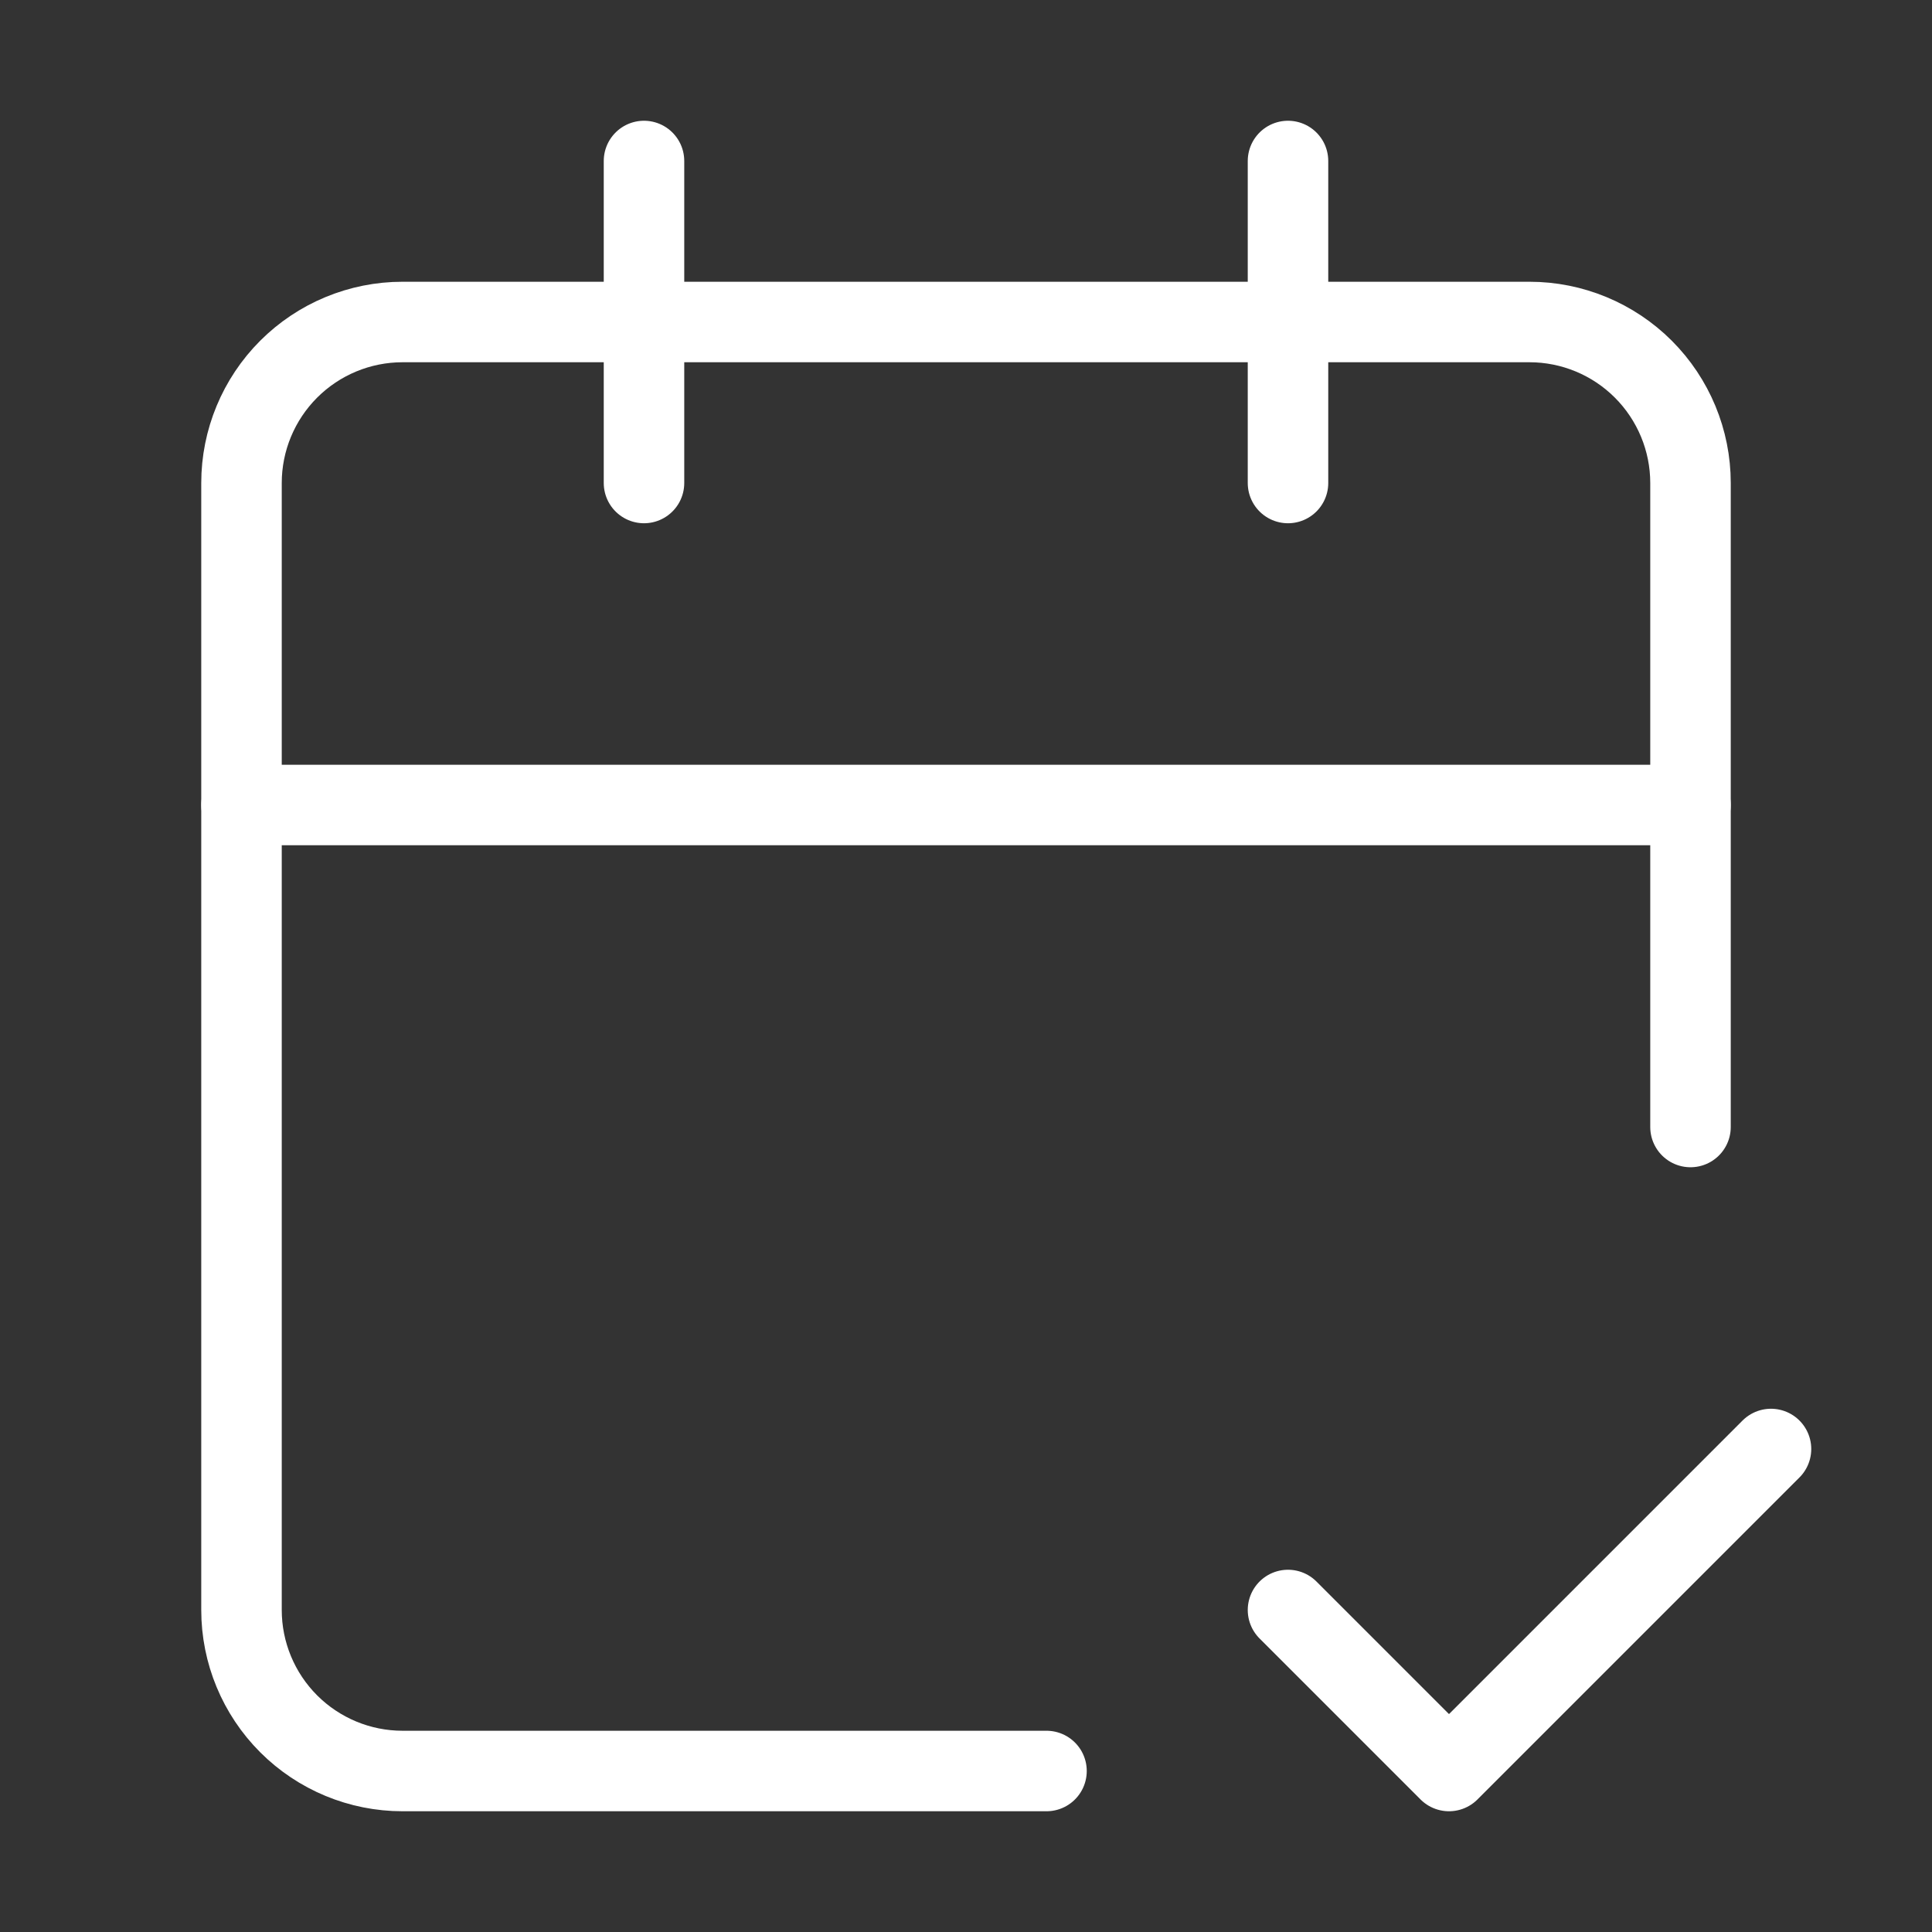
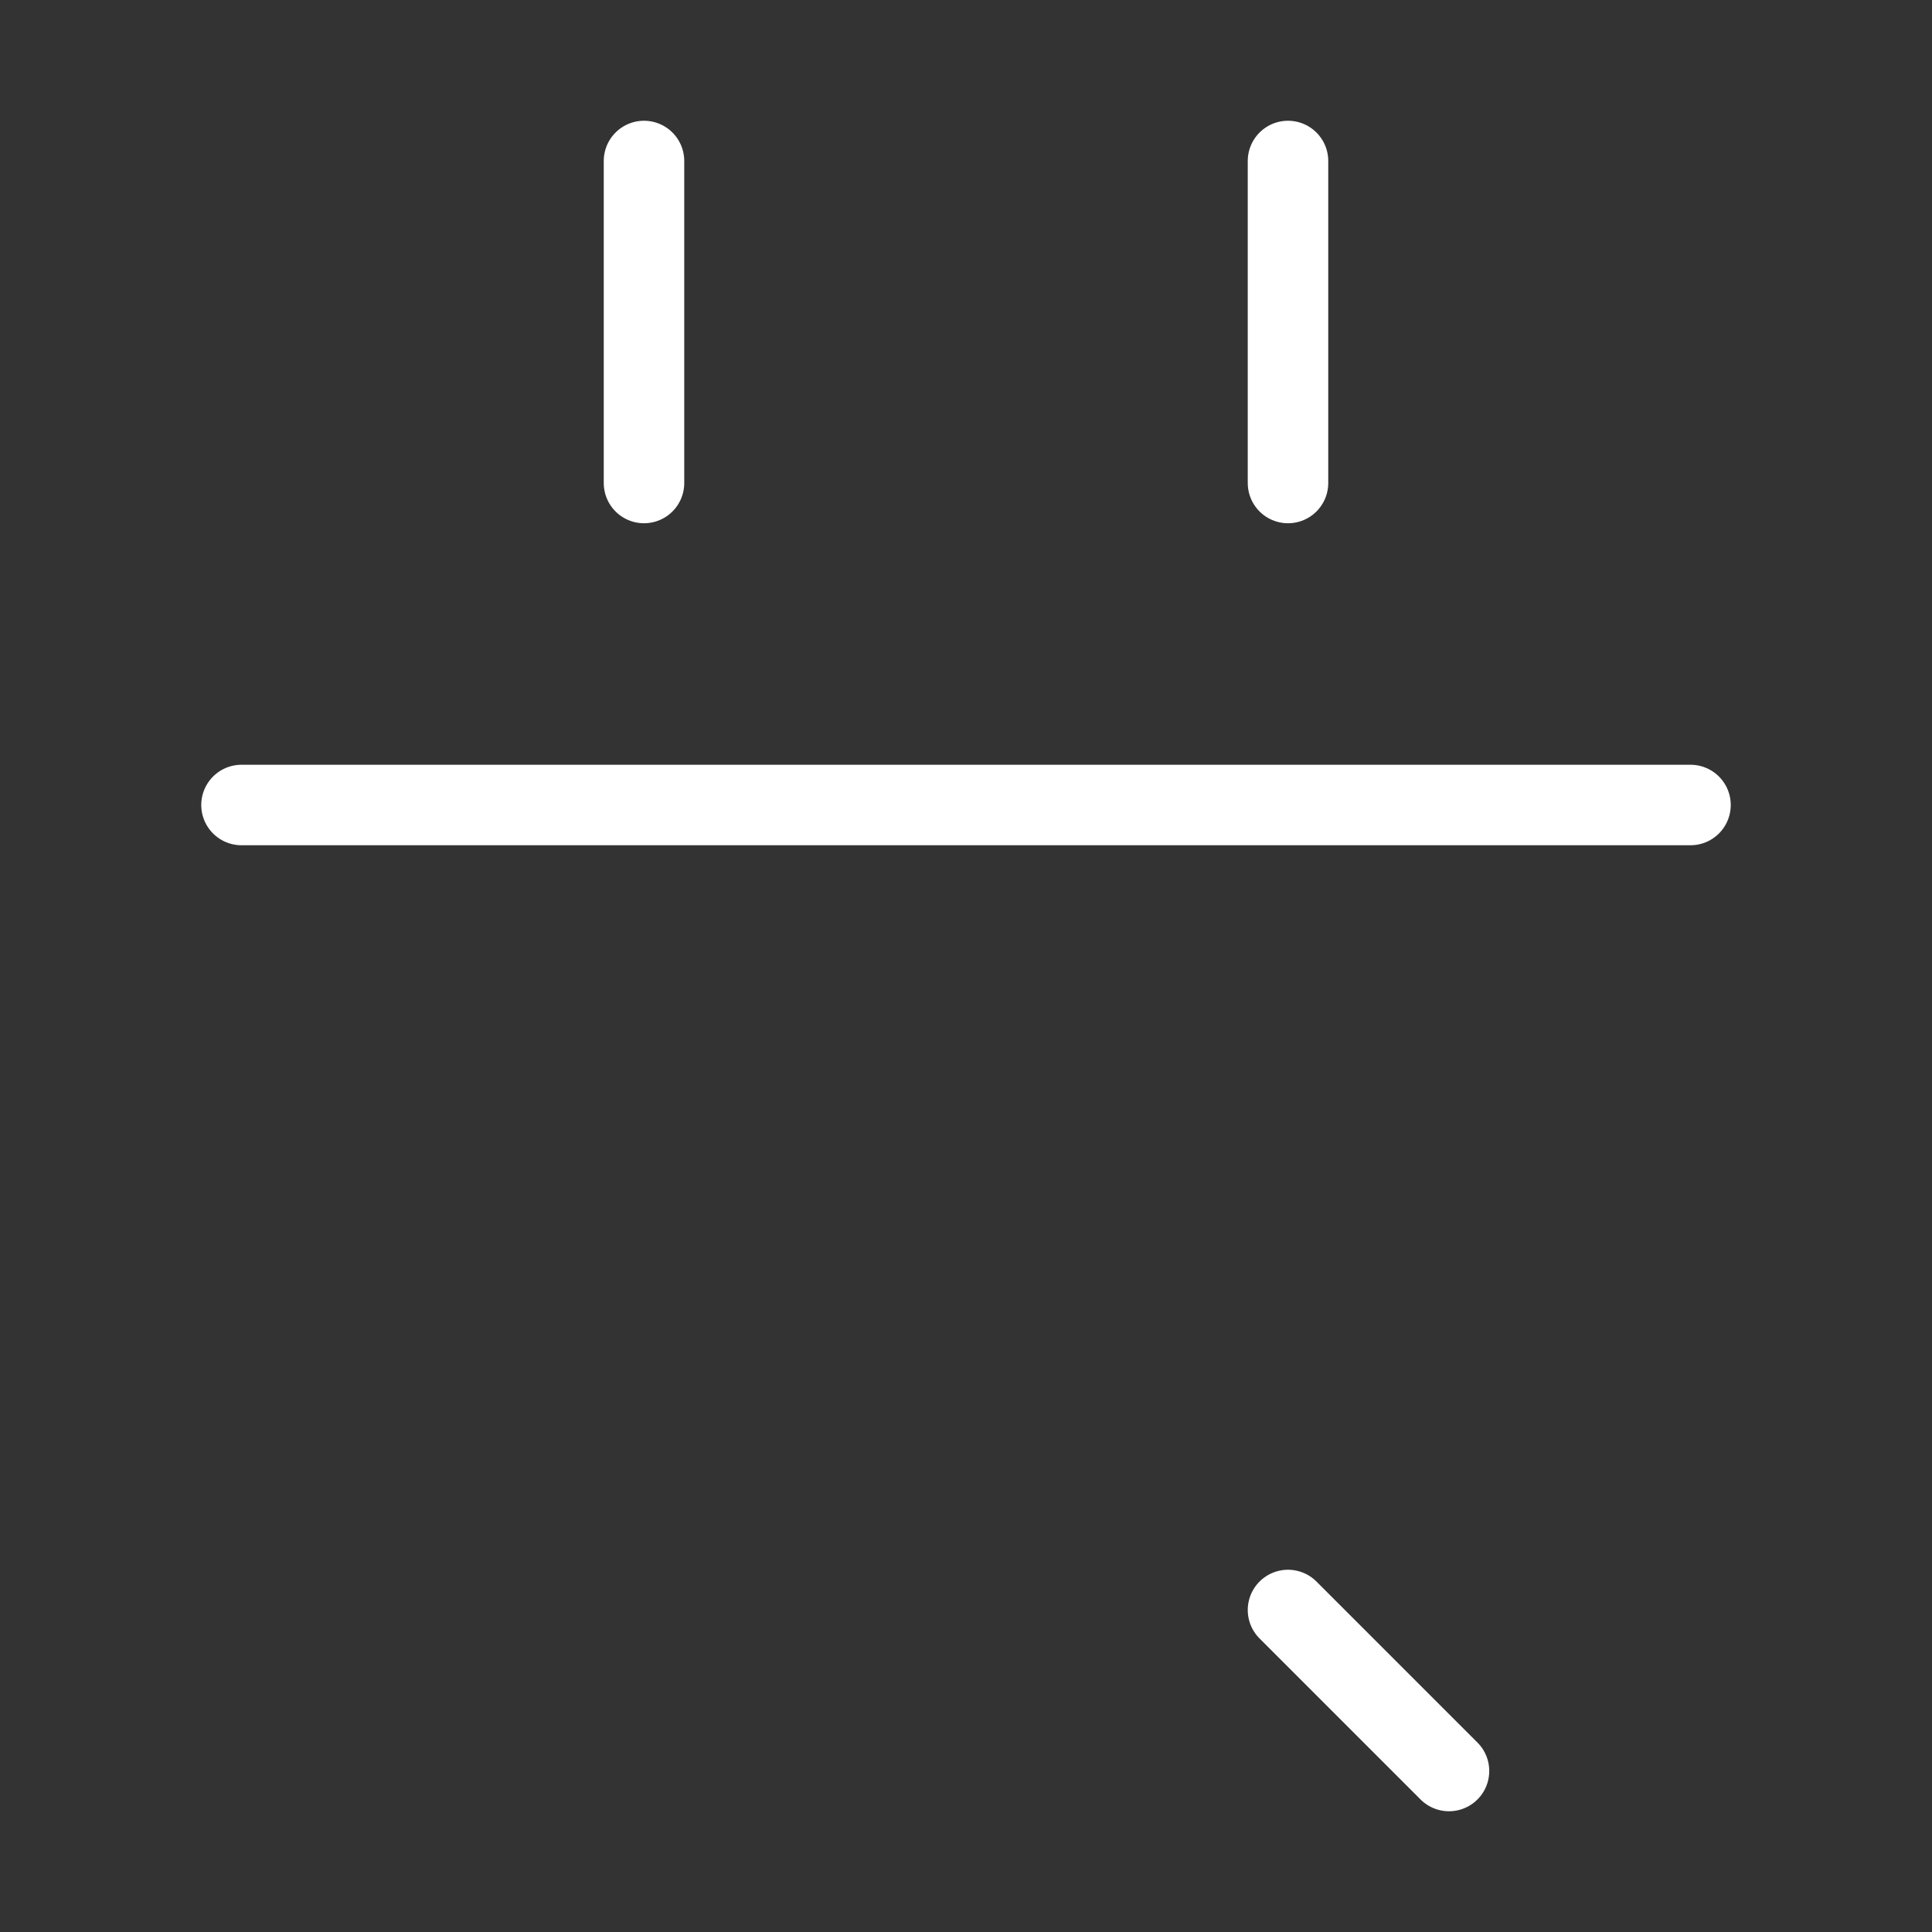
<svg xmlns="http://www.w3.org/2000/svg" width="24" height="24" viewBox="0 0 24 24" fill="none">
  <rect x="0" y="0" width="24" height="24" fill="#333333" stroke="none" />
  <path d="M8 2V6" stroke="white" stroke-linecap="round" stroke-linejoin="round" />
  <path d="M16 2V6" stroke="white" stroke-linecap="round" stroke-linejoin="round" />
-   <path d="M21 14V6C21 5.47 20.789 4.961 20.414 4.586C20.039 4.211 19.53 4 19 4H5C4.47 4 3.961 4.211 3.586 4.586C3.211 4.961 3 5.47 3 6V20C3 20.53 3.211 21.039 3.586 21.414C3.961 21.789 4.47 22 5 22H13" stroke="white" stroke-linecap="round" stroke-linejoin="round" />
  <path d="M3 10H21" stroke="white" stroke-linecap="round" stroke-linejoin="round" />
-   <path d="M16 20L18 22L22 18" stroke="white" stroke-linecap="round" stroke-linejoin="round" />
+   <path d="M16 20L18 22" stroke="white" stroke-linecap="round" stroke-linejoin="round" />
</svg>